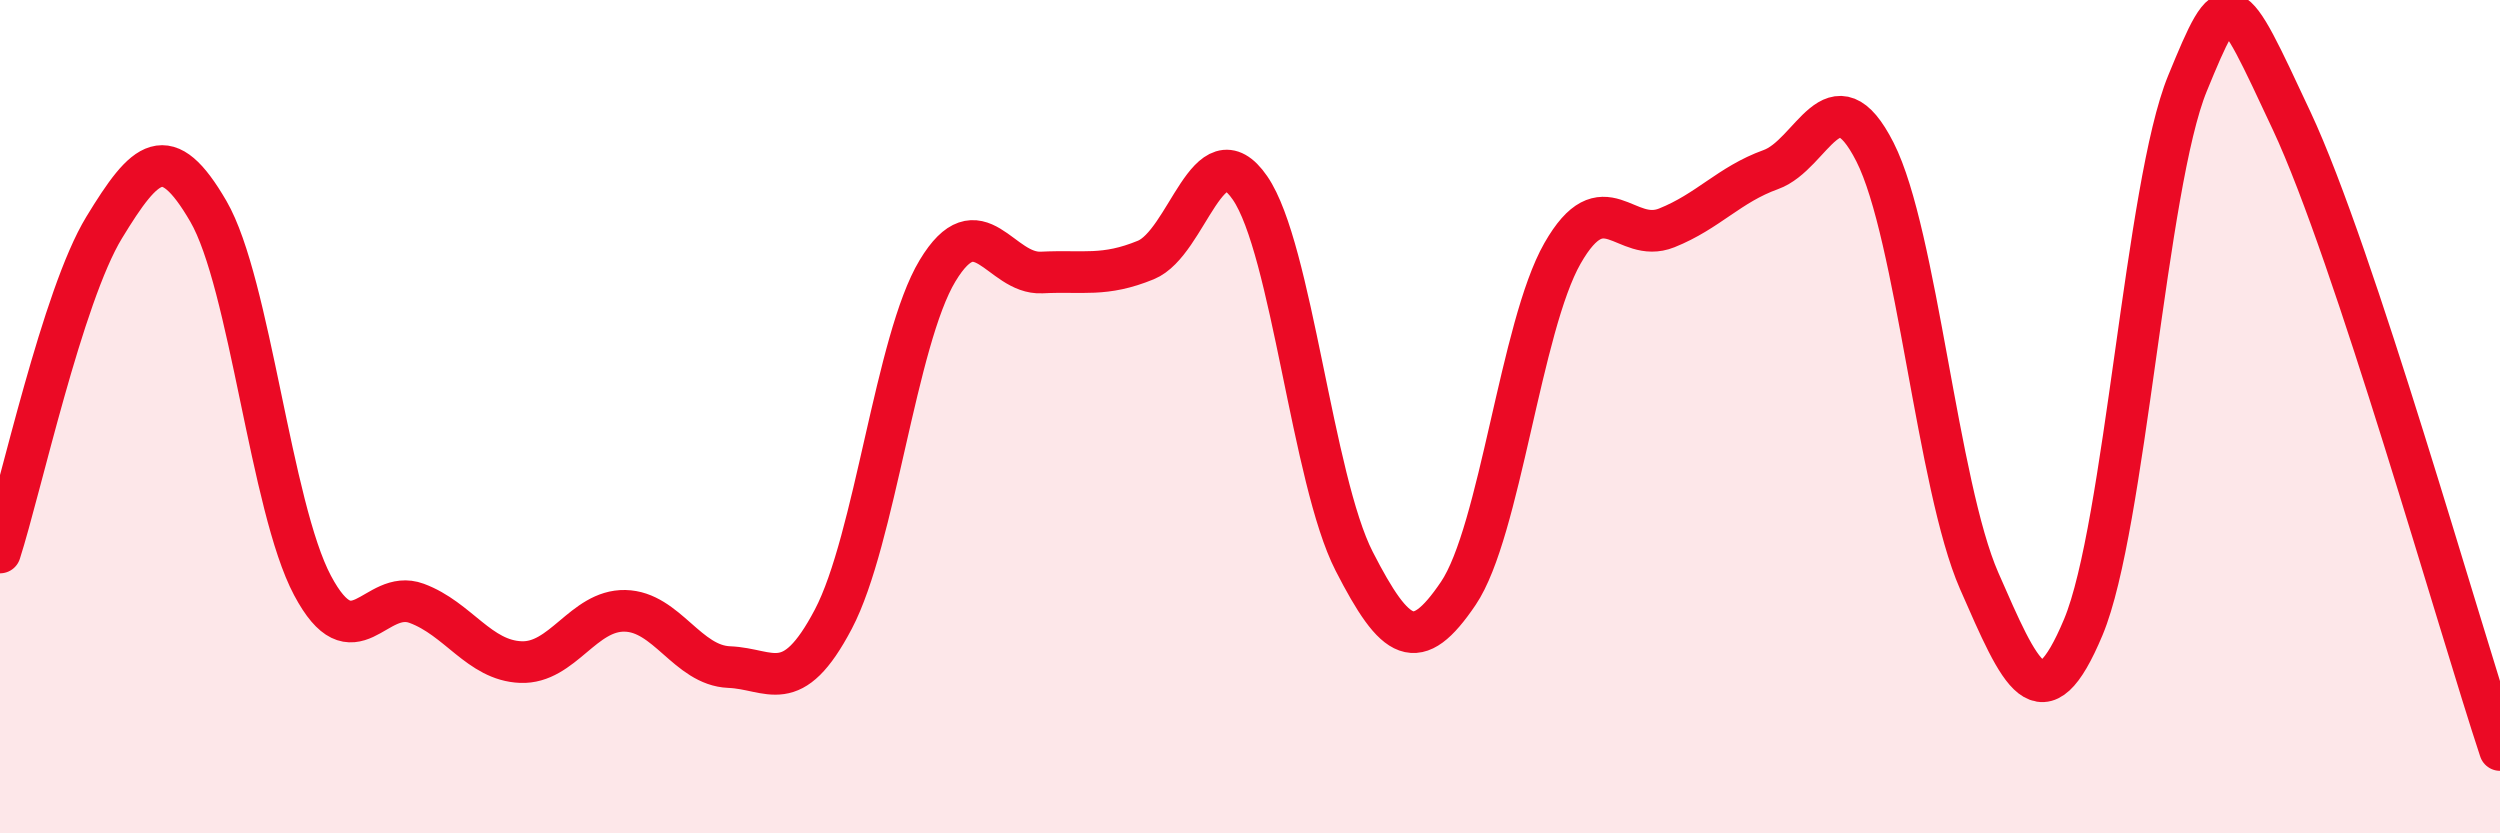
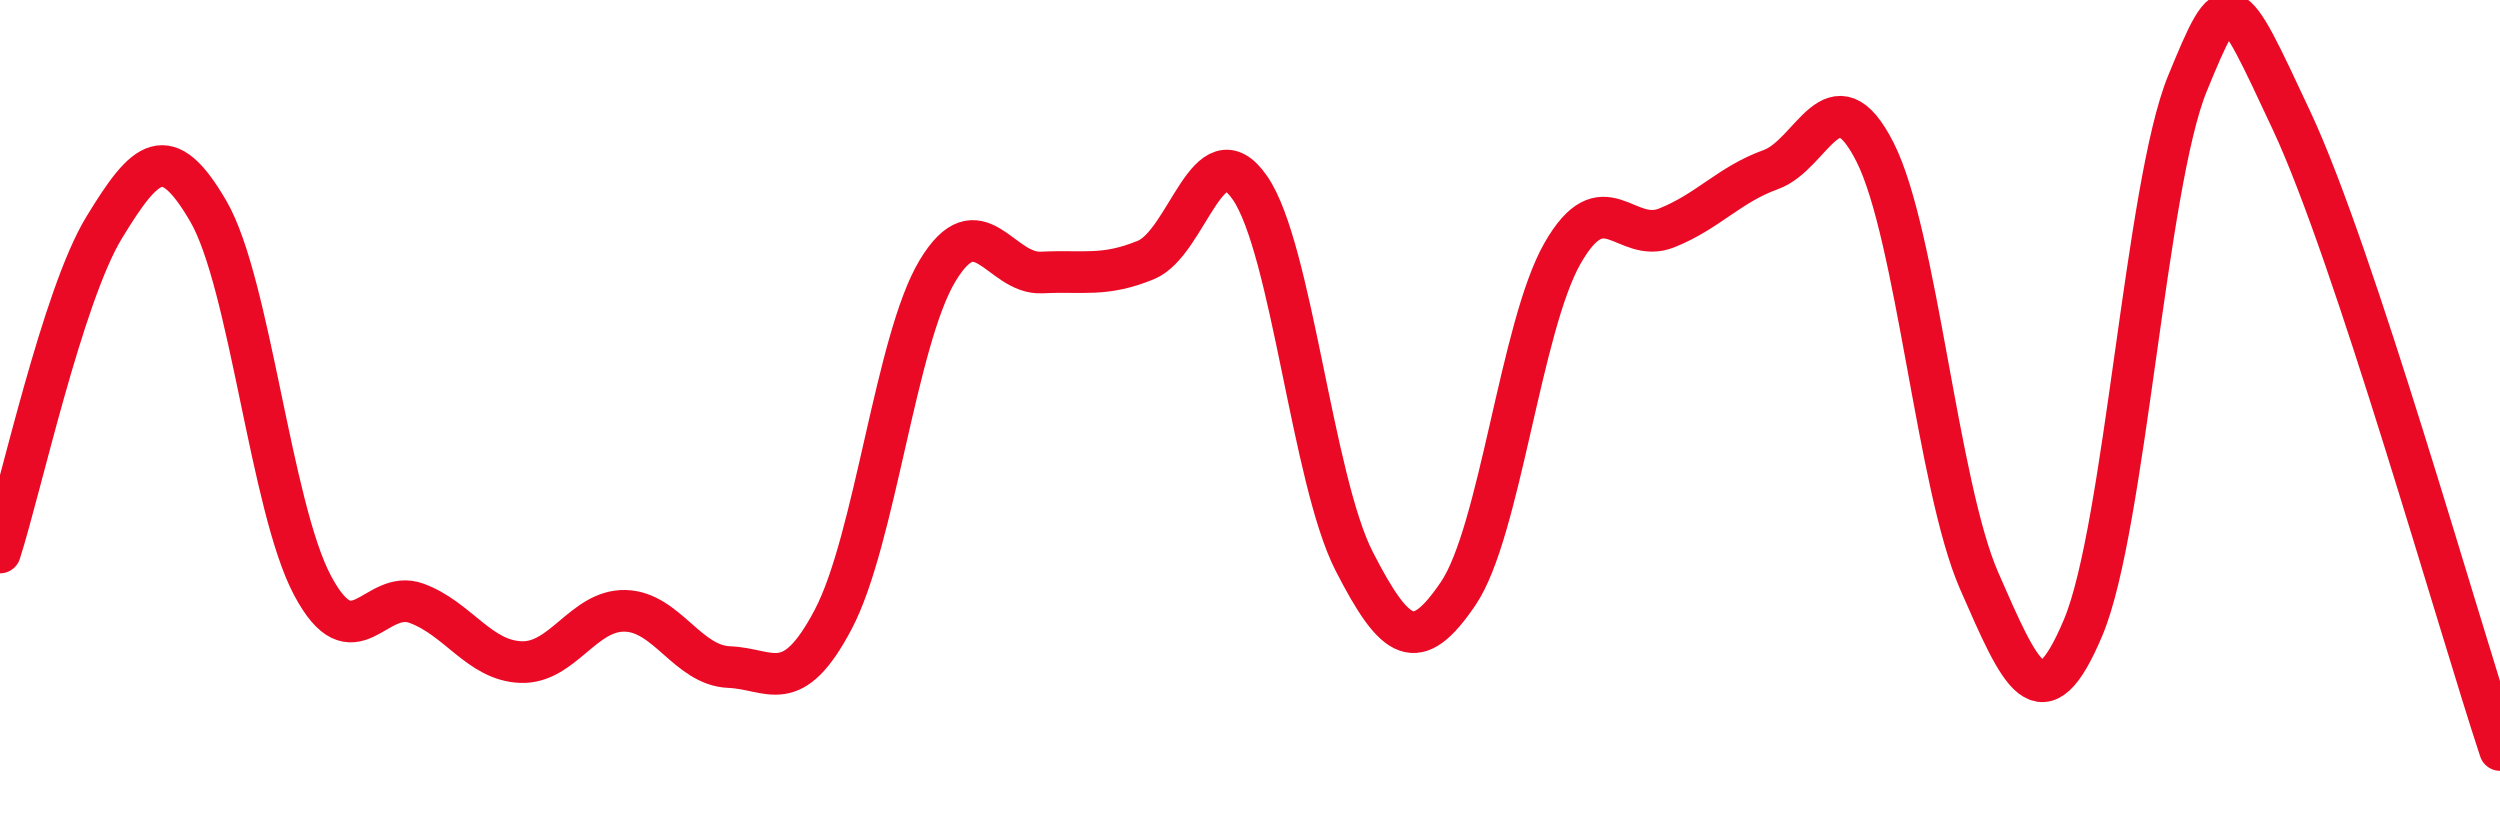
<svg xmlns="http://www.w3.org/2000/svg" width="60" height="20" viewBox="0 0 60 20">
-   <path d="M 0,13.26 C 0.5,11.7 1.5,7.1 2.5,5.46 C 3.5,3.82 4,3.35 5,5.07 C 6,6.79 6.5,12.17 7.5,14.05 C 8.5,15.93 9,14.11 10,14.48 C 11,14.85 11.5,15.85 12.5,15.89 C 13.5,15.93 14,14.64 15,14.66 C 16,14.68 16.5,15.97 17.5,16.01 C 18.5,16.05 19,16.76 20,14.86 C 21,12.96 21.5,8.16 22.5,6.5 C 23.5,4.84 24,6.59 25,6.54 C 26,6.49 26.5,6.65 27.5,6.24 C 28.5,5.83 29,3.06 30,4.51 C 31,5.96 31.5,11.52 32.5,13.47 C 33.5,15.42 34,15.72 35,14.24 C 36,12.76 36.5,7.83 37.5,6.08 C 38.5,4.33 39,5.87 40,5.47 C 41,5.07 41.5,4.43 42.5,4.07 C 43.5,3.71 44,1.68 45,3.65 C 46,5.62 46.5,11.66 47.5,13.94 C 48.5,16.22 49,17.44 50,15.05 C 51,12.66 51.5,4.43 52.5,2 C 53.5,-0.43 53.5,-0.3 55,2.9 C 56.5,6.1 59,14.98 60,18L60 20L0 20Z" fill="#EB0A25" opacity="0.1" stroke-linecap="round" stroke-linejoin="round" />
  <path d="M 0,13.26 C 0.5,11.7 1.5,7.1 2.5,5.46 C 3.5,3.82 4,3.35 5,5.07 C 6,6.79 6.5,12.17 7.5,14.05 C 8.5,15.93 9,14.11 10,14.48 C 11,14.85 11.5,15.85 12.5,15.89 C 13.5,15.93 14,14.64 15,14.66 C 16,14.68 16.5,15.97 17.5,16.01 C 18.5,16.05 19,16.76 20,14.86 C 21,12.96 21.5,8.16 22.5,6.5 C 23.5,4.84 24,6.59 25,6.54 C 26,6.49 26.5,6.65 27.5,6.24 C 28.5,5.83 29,3.06 30,4.51 C 31,5.96 31.5,11.52 32.5,13.47 C 33.5,15.42 34,15.72 35,14.24 C 36,12.76 36.5,7.83 37.5,6.08 C 38.5,4.33 39,5.87 40,5.47 C 41,5.07 41.5,4.43 42.5,4.07 C 43.5,3.71 44,1.68 45,3.65 C 46,5.62 46.5,11.66 47.5,13.94 C 48.5,16.22 49,17.44 50,15.05 C 51,12.66 51.5,4.43 52.5,2 C 53.5,-0.43 53.5,-0.3 55,2.9 C 56.5,6.1 59,14.98 60,18" stroke="#EB0A25" stroke-width="1" fill="none" stroke-linecap="round" stroke-linejoin="round" />
</svg>